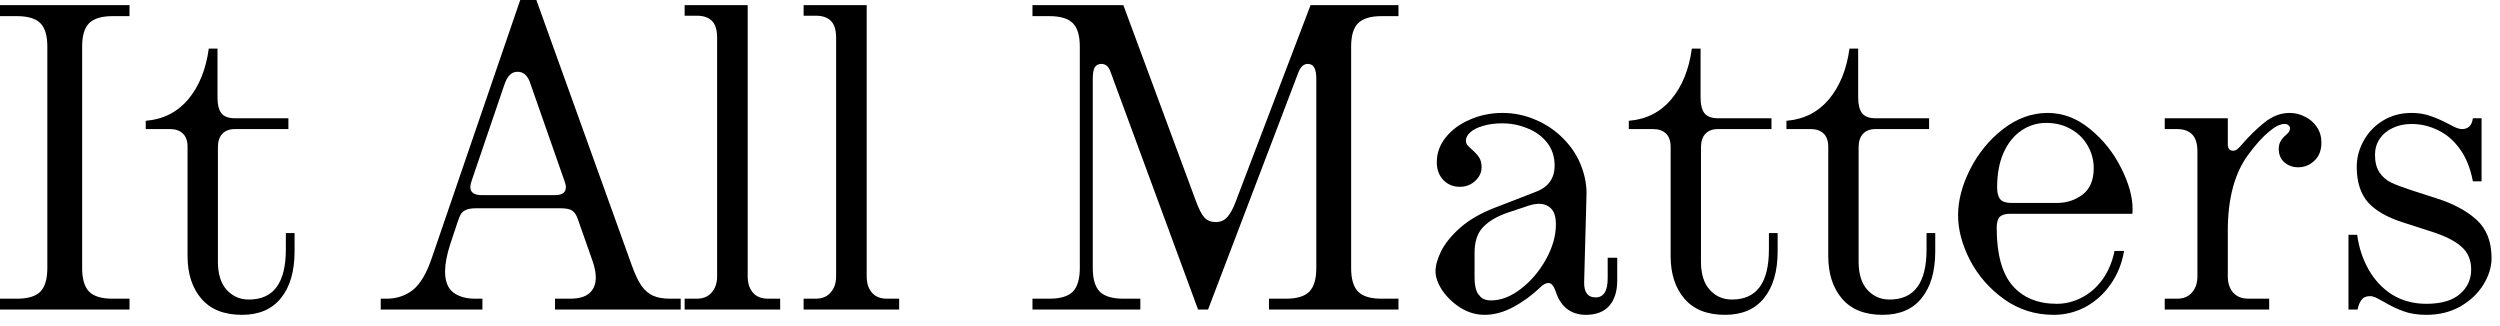
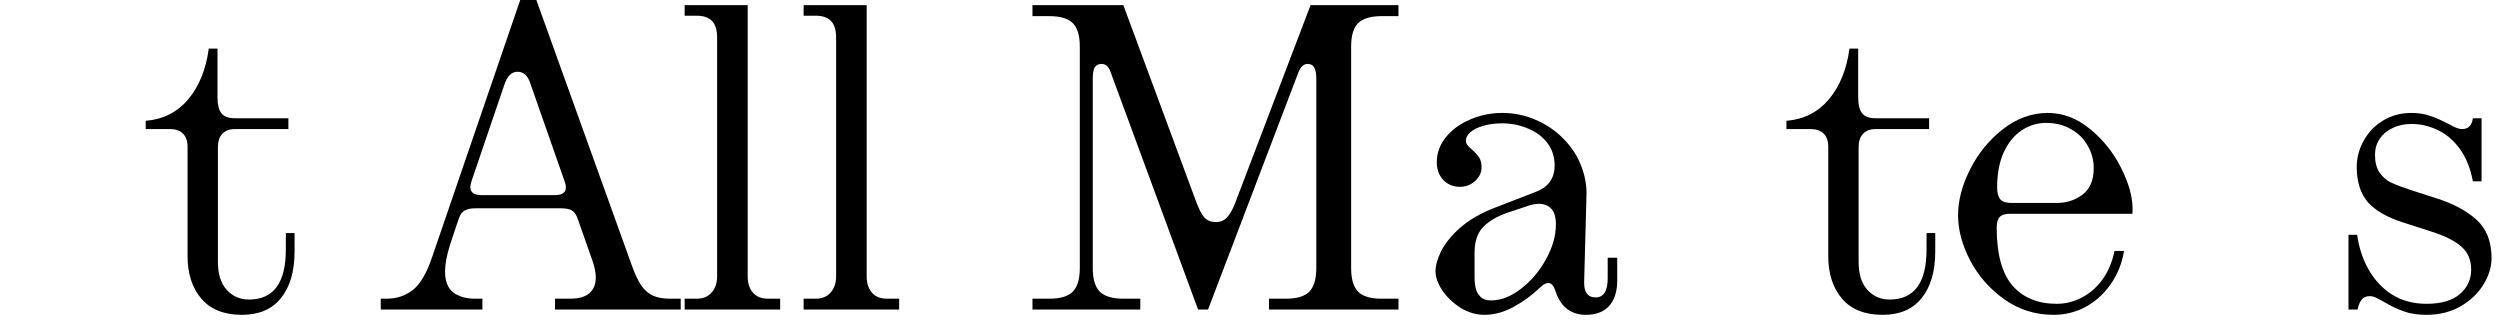
<svg xmlns="http://www.w3.org/2000/svg" width="92" height="12" viewBox="0 0 92 12" fill="none">
-   <path d="M0 10.992H0.625C1.026 10.992 1.312 10.906 1.484 10.734C1.656 10.557 1.742 10.268 1.742 9.867V1.711C1.742 1.31 1.656 1.023 1.484 0.852C1.312 0.68 1.026 0.594 0.625 0.594H0V0.188H4.766V0.594H4.141C3.745 0.594 3.458 0.68 3.281 0.852C3.109 1.023 3.023 1.31 3.023 1.711V9.867C3.023 10.268 3.109 10.557 3.281 10.734C3.453 10.906 3.74 10.992 4.141 10.992H4.766V11.391H0V10.992Z" fill="black" />
  <path d="M8.902 11.586C8.246 11.586 7.749 11.388 7.41 10.992C7.071 10.596 6.902 10.073 6.902 9.422V5.406C6.902 5.188 6.845 5.023 6.73 4.914C6.616 4.805 6.459 4.75 6.262 4.75H5.363V4.445C6.004 4.393 6.525 4.13 6.926 3.656C7.327 3.177 7.579 2.555 7.683 1.789H8.004V3.586C8.004 3.846 8.051 4.039 8.144 4.164C8.243 4.289 8.41 4.352 8.644 4.352H10.613V4.75H8.644C8.446 4.75 8.293 4.807 8.183 4.922C8.074 5.036 8.019 5.203 8.019 5.422V9.633C8.019 10.081 8.126 10.425 8.34 10.664C8.558 10.904 8.832 11.023 9.16 11.023C10.066 11.023 10.519 10.409 10.519 9.18V8.578H10.84V9.25C10.84 9.984 10.673 10.557 10.34 10.969C10.012 11.38 9.532 11.586 8.902 11.586Z" fill="black" />
  <path d="M14.011 10.992H14.23C14.595 10.992 14.915 10.885 15.191 10.672C15.467 10.453 15.701 10.057 15.894 9.484L19.144 0H19.738L23.253 9.773C23.368 10.091 23.485 10.338 23.605 10.516C23.73 10.688 23.873 10.81 24.035 10.883C24.201 10.956 24.41 10.992 24.66 10.992H25.05V11.391H20.425V10.992H20.98C21.298 10.992 21.535 10.925 21.691 10.789C21.847 10.648 21.925 10.456 21.925 10.211C21.925 10.034 21.884 9.826 21.8 9.586L21.269 8.078C21.217 7.922 21.149 7.815 21.066 7.758C20.983 7.695 20.832 7.664 20.613 7.664H17.543C17.376 7.664 17.248 7.682 17.16 7.719C17.071 7.755 17.003 7.81 16.957 7.883C16.915 7.956 16.871 8.068 16.824 8.219L16.566 8.992C16.441 9.388 16.378 9.719 16.378 9.984C16.378 10.349 16.48 10.609 16.683 10.766C16.892 10.917 17.157 10.992 17.48 10.992H17.753V11.391H14.011V10.992ZM17.355 6.656C17.324 6.75 17.308 6.826 17.308 6.883C17.308 7.081 17.446 7.18 17.722 7.18H20.425C20.691 7.18 20.824 7.083 20.824 6.891C20.824 6.823 20.808 6.75 20.777 6.672L19.527 3.102C19.475 2.935 19.41 2.818 19.332 2.75C19.253 2.677 19.16 2.641 19.05 2.641C18.93 2.641 18.832 2.682 18.753 2.766C18.675 2.844 18.608 2.971 18.55 3.148L17.355 6.656Z" fill="black" />
  <path d="M25.195 10.992H25.64C25.874 10.992 26.057 10.917 26.187 10.766C26.322 10.615 26.39 10.417 26.39 10.172V1.391C26.39 1.104 26.328 0.898 26.203 0.773C26.078 0.643 25.89 0.578 25.64 0.578H25.195V0.188H27.515V10.172C27.515 10.422 27.58 10.622 27.71 10.773C27.84 10.919 28.025 10.992 28.265 10.992H28.71V11.391H25.195V10.992Z" fill="black" />
  <path d="M29.573 10.992H30.019C30.253 10.992 30.435 10.917 30.566 10.766C30.701 10.615 30.769 10.417 30.769 10.172V1.391C30.769 1.104 30.706 0.898 30.581 0.773C30.456 0.643 30.269 0.578 30.019 0.578H29.573V0.188H31.894V10.172C31.894 10.422 31.959 10.622 32.089 10.773C32.219 10.919 32.404 10.992 32.644 10.992H33.089V11.391H29.573V10.992Z" fill="black" />
  <path d="M37.995 10.992H38.62C39.021 10.992 39.307 10.906 39.479 10.734C39.651 10.557 39.737 10.268 39.737 9.867V1.711C39.737 1.31 39.651 1.023 39.479 0.852C39.307 0.68 39.021 0.594 38.62 0.594H37.995V0.188H41.339L43.995 7.359C44.11 7.677 44.219 7.893 44.323 8.008C44.427 8.117 44.568 8.172 44.745 8.172C44.922 8.172 45.065 8.107 45.175 7.977C45.289 7.841 45.391 7.651 45.479 7.406L48.229 0.188H51.464V0.594H50.839C50.443 0.594 50.157 0.68 49.979 0.852C49.807 1.023 49.722 1.31 49.722 1.711V9.867C49.722 10.268 49.807 10.557 49.979 10.734C50.151 10.906 50.438 10.992 50.839 10.992H51.464V11.391H46.698V10.992H47.323C47.724 10.992 48.011 10.906 48.182 10.734C48.354 10.557 48.44 10.268 48.44 9.867V2.898C48.44 2.711 48.414 2.573 48.362 2.484C48.315 2.396 48.235 2.352 48.12 2.352C47.979 2.352 47.867 2.453 47.784 2.656L44.456 11.391H44.089L40.854 2.609C40.787 2.438 40.68 2.352 40.534 2.352C40.419 2.352 40.336 2.396 40.284 2.484C40.237 2.573 40.214 2.711 40.214 2.898V9.867C40.214 10.268 40.3 10.557 40.472 10.734C40.649 10.906 40.938 10.992 41.339 10.992H41.964V11.391H37.995V10.992Z" fill="black" />
  <path d="M54.874 11.055C55.238 11.055 55.605 10.912 55.975 10.625C56.345 10.338 56.65 9.979 56.889 9.547C57.134 9.109 57.257 8.68 57.257 8.258C57.257 7.987 57.199 7.794 57.085 7.68C56.97 7.56 56.819 7.5 56.632 7.5C56.491 7.5 56.316 7.539 56.108 7.617L55.499 7.82C55.098 7.956 54.79 8.135 54.577 8.359C54.368 8.578 54.264 8.891 54.264 9.297V10.188C54.264 10.531 54.324 10.76 54.444 10.875C54.527 10.995 54.671 11.055 54.874 11.055ZM52.827 9.984C52.827 9.771 52.897 9.521 53.038 9.234C53.184 8.948 53.418 8.661 53.741 8.375C54.069 8.089 54.488 7.846 54.999 7.648L56.491 7.07C56.97 6.898 57.21 6.573 57.21 6.094C57.21 5.76 57.116 5.477 56.928 5.242C56.741 5.008 56.499 4.833 56.202 4.719C55.91 4.599 55.605 4.539 55.288 4.539C55.017 4.539 54.78 4.57 54.577 4.633C54.374 4.69 54.218 4.768 54.108 4.867C53.999 4.966 53.944 5.07 53.944 5.18C53.944 5.237 53.962 5.289 53.999 5.336C54.035 5.383 54.09 5.438 54.163 5.5C54.277 5.599 54.366 5.695 54.428 5.789C54.491 5.883 54.522 6.005 54.522 6.156C54.522 6.349 54.441 6.518 54.28 6.664C54.124 6.805 53.939 6.875 53.725 6.875C53.48 6.875 53.277 6.792 53.116 6.625C52.955 6.458 52.874 6.24 52.874 5.969C52.874 5.63 52.986 5.323 53.21 5.047C53.434 4.771 53.73 4.555 54.1 4.398C54.47 4.237 54.866 4.156 55.288 4.156C55.72 4.156 56.132 4.242 56.522 4.414C56.913 4.581 57.254 4.815 57.546 5.117C57.843 5.419 58.061 5.76 58.202 6.141C58.337 6.505 58.397 6.862 58.382 7.211L58.296 10.398C58.296 10.57 58.324 10.698 58.382 10.781C58.455 10.891 58.566 10.945 58.718 10.945C59.014 10.945 59.163 10.711 59.163 10.242V9.484H59.514V10.32C59.514 10.721 59.415 11.034 59.218 11.258C59.02 11.477 58.733 11.586 58.358 11.586C58.082 11.586 57.848 11.51 57.655 11.359C57.468 11.208 57.33 10.99 57.241 10.703C57.173 10.51 57.087 10.414 56.983 10.414C56.889 10.414 56.788 10.469 56.678 10.578C56.366 10.875 56.033 11.117 55.678 11.305C55.33 11.492 54.98 11.586 54.632 11.586C54.324 11.586 54.03 11.5 53.749 11.328C53.473 11.151 53.249 10.938 53.077 10.688C52.91 10.432 52.827 10.198 52.827 9.984Z" fill="black" />
-   <path d="M63.479 11.586C62.823 11.586 62.325 11.388 61.987 10.992C61.648 10.596 61.479 10.073 61.479 9.422V5.406C61.479 5.188 61.422 5.023 61.307 4.914C61.193 4.805 61.036 4.75 60.838 4.75H59.94V4.445C60.581 4.393 61.102 4.13 61.502 3.656C61.904 3.177 62.156 2.555 62.26 1.789H62.581V3.586C62.581 3.846 62.627 4.039 62.721 4.164C62.82 4.289 62.987 4.352 63.221 4.352H65.19V4.75H63.221C63.023 4.75 62.87 4.807 62.76 4.922C62.651 5.036 62.596 5.203 62.596 5.422V9.633C62.596 10.081 62.703 10.425 62.917 10.664C63.135 10.904 63.409 11.023 63.737 11.023C64.643 11.023 65.096 10.409 65.096 9.18V8.578H65.417V9.25C65.417 9.984 65.25 10.557 64.917 10.969C64.588 11.38 64.109 11.586 63.479 11.586Z" fill="black" />
  <path d="M69.28 11.586C68.623 11.586 68.126 11.388 67.787 10.992C67.449 10.596 67.28 10.073 67.28 9.422V5.406C67.28 5.188 67.222 5.023 67.108 4.914C66.993 4.805 66.837 4.75 66.639 4.75H65.741V4.445C66.381 4.393 66.902 4.13 67.303 3.656C67.704 3.177 67.957 2.555 68.061 1.789H68.381V3.586C68.381 3.846 68.428 4.039 68.522 4.164C68.621 4.289 68.787 4.352 69.022 4.352H70.991V4.75H69.022C68.824 4.75 68.67 4.807 68.561 4.922C68.452 5.036 68.397 5.203 68.397 5.422V9.633C68.397 10.081 68.504 10.425 68.717 10.664C68.936 10.904 69.209 11.023 69.537 11.023C70.444 11.023 70.897 10.409 70.897 9.18V8.578H71.217V9.25C71.217 9.984 71.05 10.557 70.717 10.969C70.389 11.38 69.91 11.586 69.28 11.586Z" fill="black" />
  <path d="M75.573 11.586C74.901 11.586 74.296 11.396 73.76 11.016C73.224 10.635 72.804 10.159 72.502 9.586C72.205 9.013 72.057 8.458 72.057 7.922C72.057 7.38 72.205 6.815 72.502 6.227C72.804 5.633 73.208 5.141 73.713 4.75C74.224 4.354 74.77 4.156 75.354 4.156C75.916 4.156 76.437 4.354 76.916 4.75C77.395 5.141 77.776 5.617 78.057 6.18C78.338 6.737 78.479 7.24 78.479 7.688C78.479 7.771 78.476 7.831 78.471 7.867H73.971C73.794 7.867 73.666 7.906 73.588 7.984C73.515 8.062 73.479 8.195 73.479 8.383C73.479 9.346 73.671 10.055 74.057 10.508C74.448 10.956 74.992 11.18 75.69 11.18C76.007 11.18 76.312 11.104 76.604 10.953C76.901 10.802 77.156 10.581 77.369 10.289C77.583 9.992 77.731 9.641 77.815 9.234H78.166C78.088 9.698 77.921 10.109 77.666 10.469C77.416 10.823 77.109 11.099 76.744 11.297C76.38 11.49 75.989 11.586 75.573 11.586ZM73.494 6.898C73.494 7.096 73.533 7.242 73.612 7.336C73.69 7.424 73.828 7.469 74.026 7.469H75.69C76.049 7.469 76.364 7.367 76.635 7.164C76.911 6.956 77.049 6.63 77.049 6.188C77.049 5.896 76.976 5.622 76.83 5.367C76.69 5.112 76.487 4.909 76.221 4.758C75.955 4.602 75.648 4.523 75.299 4.523C74.966 4.523 74.661 4.617 74.385 4.805C74.109 4.992 73.89 5.266 73.729 5.625C73.573 5.979 73.494 6.404 73.494 6.898Z" fill="black" />
-   <path d="M79.662 10.992H80.115C80.35 10.992 80.532 10.917 80.662 10.766C80.798 10.615 80.865 10.417 80.865 10.172V5.57C80.865 5.284 80.8 5.076 80.67 4.945C80.545 4.815 80.36 4.75 80.115 4.75H79.662V4.352H81.983V5.328C81.983 5.396 82.001 5.451 82.037 5.492C82.074 5.529 82.121 5.547 82.178 5.547C82.219 5.547 82.258 5.536 82.295 5.516C82.332 5.495 82.378 5.453 82.436 5.391C82.753 5.021 83.055 4.724 83.342 4.5C83.628 4.271 83.933 4.156 84.256 4.156C84.459 4.156 84.649 4.203 84.826 4.297C85.008 4.385 85.154 4.513 85.264 4.68C85.373 4.841 85.428 5.031 85.428 5.25C85.428 5.531 85.342 5.753 85.17 5.914C84.998 6.076 84.8 6.156 84.576 6.156C84.378 6.156 84.209 6.096 84.068 5.977C83.928 5.852 83.858 5.688 83.858 5.484C83.858 5.37 83.881 5.273 83.928 5.195C83.975 5.112 84.042 5.034 84.131 4.961C84.193 4.904 84.233 4.859 84.248 4.828C84.264 4.792 84.272 4.755 84.272 4.719C84.272 4.677 84.253 4.641 84.217 4.609C84.186 4.578 84.136 4.562 84.068 4.562C83.907 4.562 83.712 4.661 83.483 4.859C83.253 5.052 83.011 5.32 82.756 5.664C82.24 6.346 81.983 7.289 81.983 8.492V10.172C81.983 10.417 82.048 10.615 82.178 10.766C82.313 10.917 82.501 10.992 82.74 10.992H83.506V11.391H79.662V10.992Z" fill="black" />
  <path d="M89.291 11.586C88.963 11.586 88.682 11.542 88.447 11.453C88.213 11.37 87.973 11.255 87.728 11.109C87.588 11.031 87.484 10.977 87.416 10.945C87.348 10.914 87.281 10.898 87.213 10.898C87.072 10.898 86.968 10.945 86.9 11.039C86.833 11.128 86.786 11.245 86.76 11.391H86.424V8.641H86.744C86.807 9.109 86.947 9.536 87.166 9.922C87.385 10.307 87.674 10.615 88.033 10.844C88.398 11.068 88.817 11.18 89.291 11.18C89.838 11.18 90.249 11.06 90.525 10.82C90.801 10.581 90.939 10.281 90.939 9.922C90.939 9.568 90.82 9.286 90.58 9.078C90.346 8.865 89.963 8.674 89.432 8.508L88.439 8.188C87.846 8 87.411 7.75 87.135 7.438C86.864 7.12 86.728 6.688 86.728 6.141C86.728 5.807 86.812 5.49 86.978 5.188C87.145 4.88 87.379 4.633 87.682 4.445C87.989 4.253 88.343 4.156 88.744 4.156C89.004 4.156 89.234 4.193 89.432 4.266C89.635 4.333 89.856 4.43 90.096 4.555C90.221 4.622 90.32 4.672 90.392 4.703C90.471 4.734 90.541 4.75 90.603 4.75C90.833 4.75 90.965 4.617 91.002 4.352H91.322V6.672H91.002C90.913 6.198 90.754 5.802 90.525 5.484C90.296 5.167 90.025 4.935 89.713 4.789C89.406 4.638 89.083 4.562 88.744 4.562C88.484 4.562 88.252 4.612 88.049 4.711C87.846 4.805 87.687 4.938 87.572 5.109C87.458 5.281 87.4 5.477 87.4 5.695C87.4 5.966 87.455 6.182 87.564 6.344C87.674 6.505 87.812 6.628 87.978 6.711C88.15 6.794 88.395 6.888 88.713 6.992L89.658 7.297C90.273 7.49 90.765 7.753 91.135 8.086C91.504 8.419 91.689 8.891 91.689 9.5C91.689 9.823 91.59 10.146 91.392 10.469C91.195 10.792 90.913 11.06 90.549 11.273C90.184 11.482 89.765 11.586 89.291 11.586Z" fill="black" />
</svg>